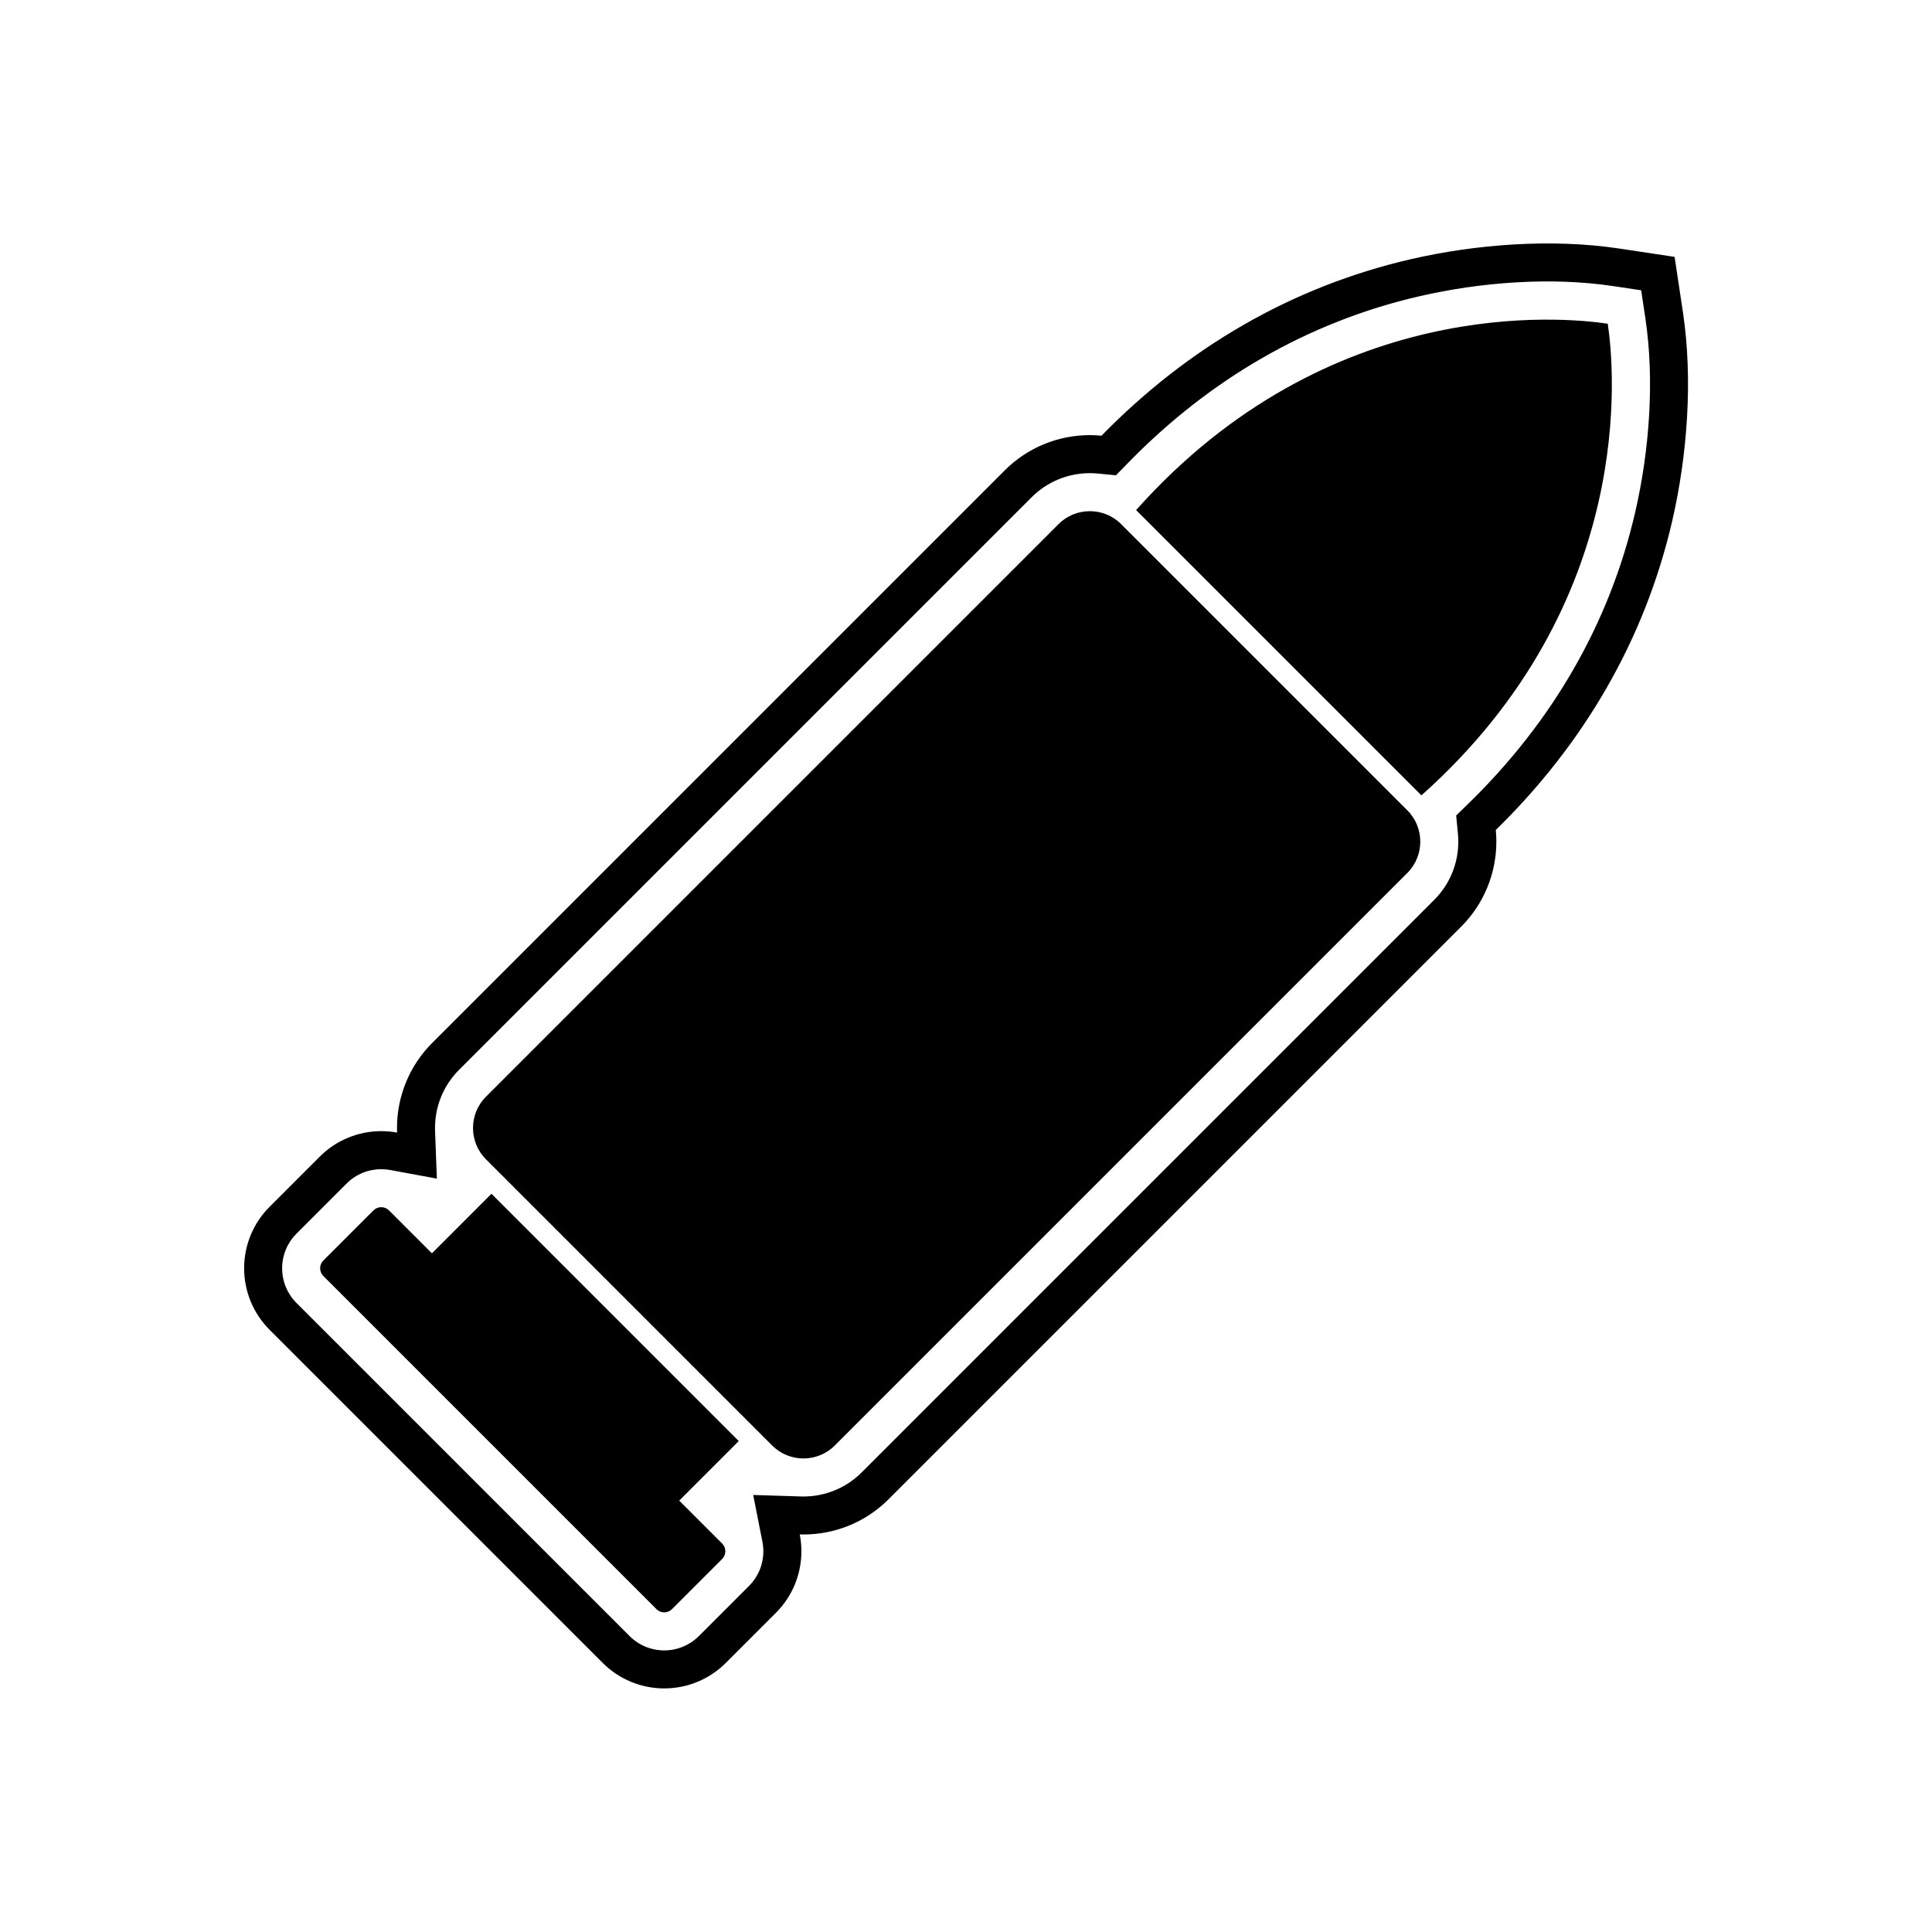
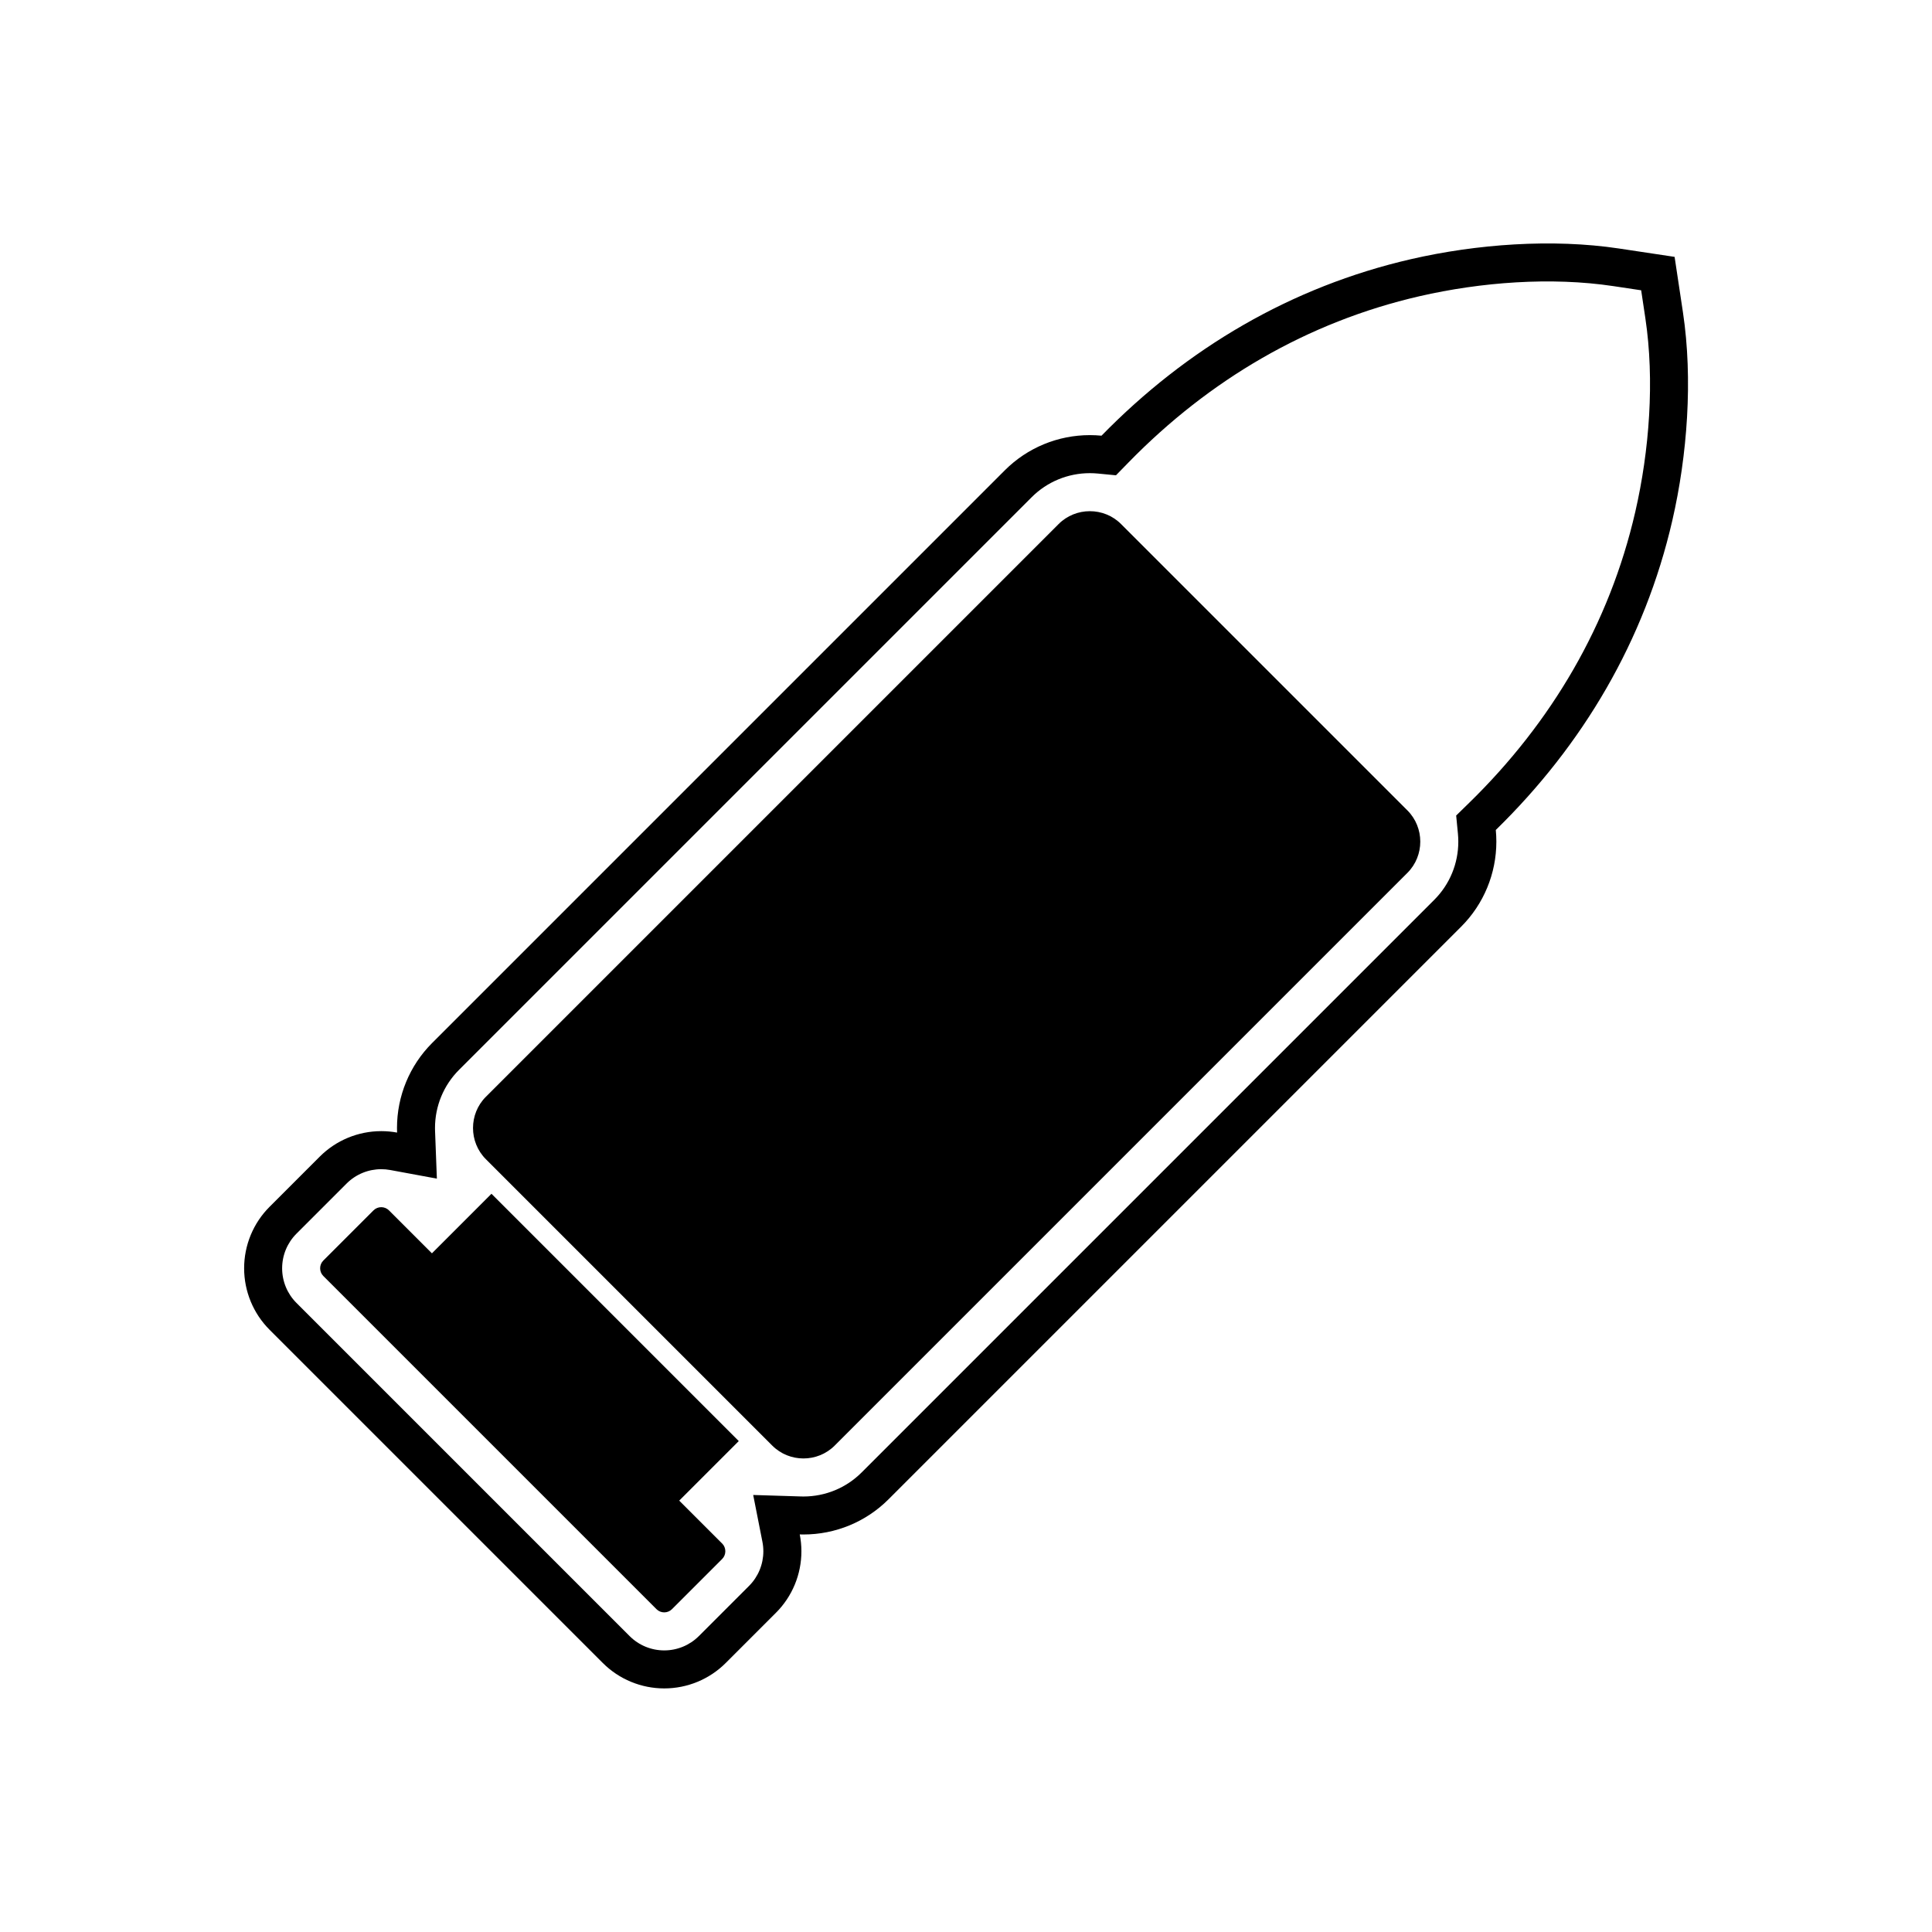
<svg xmlns="http://www.w3.org/2000/svg" fill="#000000" width="800px" height="800px" version="1.1" viewBox="144 144 512 512">
  <g fill-rule="evenodd">
    <path d="m249.23 444.15c-0.016-0.406-0.023-0.812-0.023-1.223 0-8.449 3.332-16.543 9.312-22.523l151.78-151.78c5.981-5.981 14.07-9.312 22.523-9.312 1.035 0 2.066 0.051 3.09 0.148 22.57-23.117 50.246-39.477 82.047-46.789 17.328-3.984 37.406-5.477 55.109-2.812l14.719 2.215 2.215 14.719c2.66 17.703 1.172 37.781-2.812 55.109-7.312 31.801-23.672 59.477-46.789 82.047 0.098 1.023 0.148 2.051 0.148 3.09 0 8.449-3.332 16.543-9.312 22.523l-151.78 151.78c-5.981 5.981-14.07 9.312-22.523 9.312-0.332 0-0.66-0.004-0.992-0.016 0.289 1.461 0.438 2.957 0.438 4.469 0 6.109-2.418 11.969-6.742 16.289l-13.309 13.309c-4.32 4.32-10.184 6.742-16.293 6.742s-11.969-2.418-16.293-6.742l-88.305-88.305c-4.32-4.32-6.742-10.184-6.742-16.293s2.418-11.969 6.742-16.293l13.309-13.309c4.32-4.32 10.184-6.742 16.293-6.742 1.418 0 2.82 0.129 4.195 0.383zm329.7-223.22-7.359-1.105c-16.527-2.484-35.105-1.066-51.355 2.668-29.797 6.852-55.801 22.199-77.098 44.008l-3.375 3.457-4.809-0.465c-0.703-0.066-1.41-0.102-2.117-0.102-5.777 0-11.309 2.273-15.398 6.359l-151.78 151.78c-4.09 4.09-6.359 9.617-6.359 15.398 0 0.281 0.004 0.559 0.016 0.84l0.48 12.578-12.379-2.285c-0.781-0.145-1.57-0.215-2.363-0.215-3.438 0-6.734 1.359-9.168 3.789l-13.309 13.309c-2.43 2.43-3.789 5.731-3.789 9.168s1.359 6.734 3.789 9.168l88.305 88.305c2.434 2.434 5.731 3.789 9.168 3.789s6.734-1.359 9.168-3.789l13.309-13.309c2.43-2.43 3.789-5.727 3.789-9.164 0-0.848-0.082-1.691-0.246-2.519l-2.445-12.41 12.645 0.391c0.227 0.008 0.453 0.012 0.68 0.012 5.777 0 11.309-2.273 15.398-6.359l151.78-151.78c4.09-4.09 6.359-9.617 6.359-15.398 0-0.707-0.035-1.414-0.102-2.117l-0.465-4.809 3.457-3.375c21.812-21.297 37.156-47.297 44.008-77.098 3.734-16.25 5.152-34.828 2.668-51.352l-1.105-7.359z" />
-     <path d="m570.07 229.79c-11.43-1.719-73.828-8.012-124.99 49.383l75.609 75.609c57.395-51.164 51.102-113.56 49.383-124.99z" />
    <path d="m516.98 358.77-75.891-75.891c-2.273-2.273-5.269-3.41-8.273-3.41-3 0-6 1.137-8.273 3.41l-151.78 151.78c-2.273 2.273-3.41 5.269-3.41 8.273 0 3 1.137 6 3.41 8.273l75.891 75.891c2.273 2.273 5.269 3.41 8.273 3.41 3 0 6-1.137 8.273-3.41l151.78-151.78c2.273-2.273 3.41-5.269 3.41-8.273 0-3-1.137-6-3.41-8.273z" />
    <path d="m339.78 525.9-65.539-65.539-17.391 17.395 65.535 65.539z" />
    <path d="m335.38 553.06-88.305-88.305c-0.559-0.559-1.301-0.84-2.043-0.84-0.742 0-1.484 0.281-2.043 0.84l-13.309 13.309c-0.559 0.559-0.84 1.301-0.84 2.043s0.281 1.484 0.84 2.043l88.305 88.305c0.559 0.559 1.301 0.84 2.043 0.84s1.484-0.281 2.043-0.84l13.309-13.309c0.559-0.559 0.84-1.301 0.84-2.043 0-0.746-0.277-1.488-0.832-2.047l-0.004 0.004z" />
  </g>
</svg>